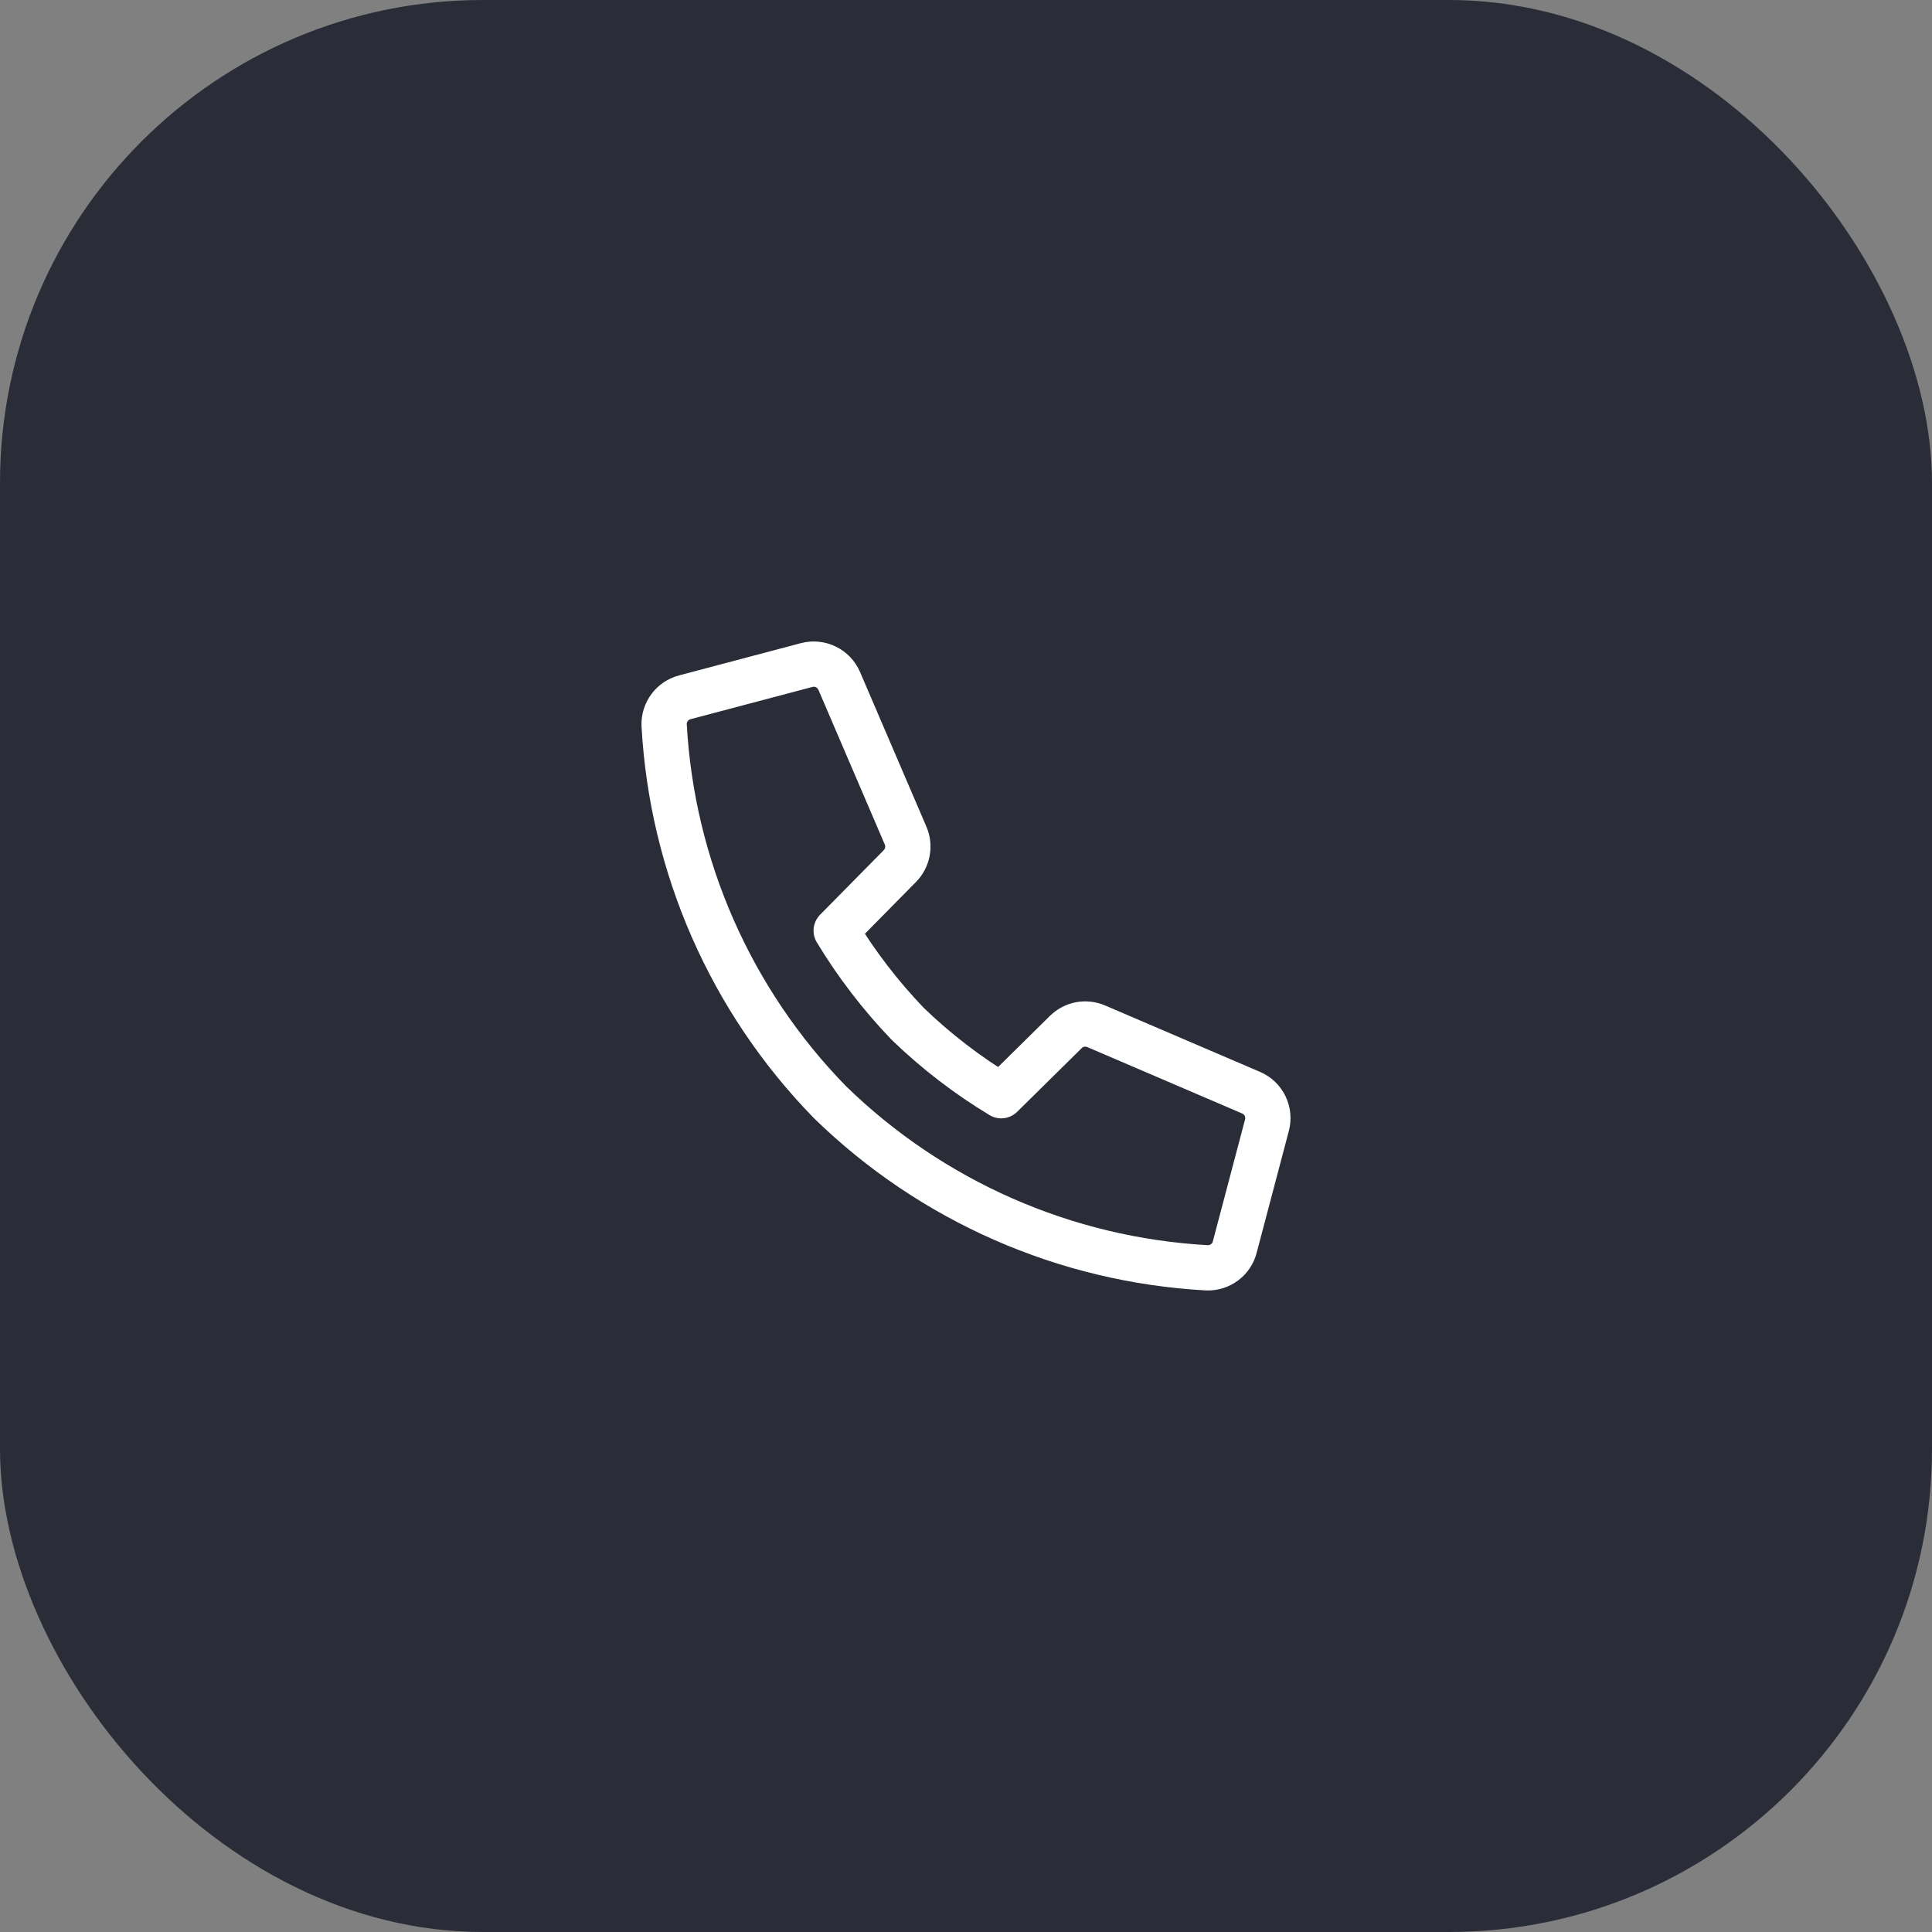
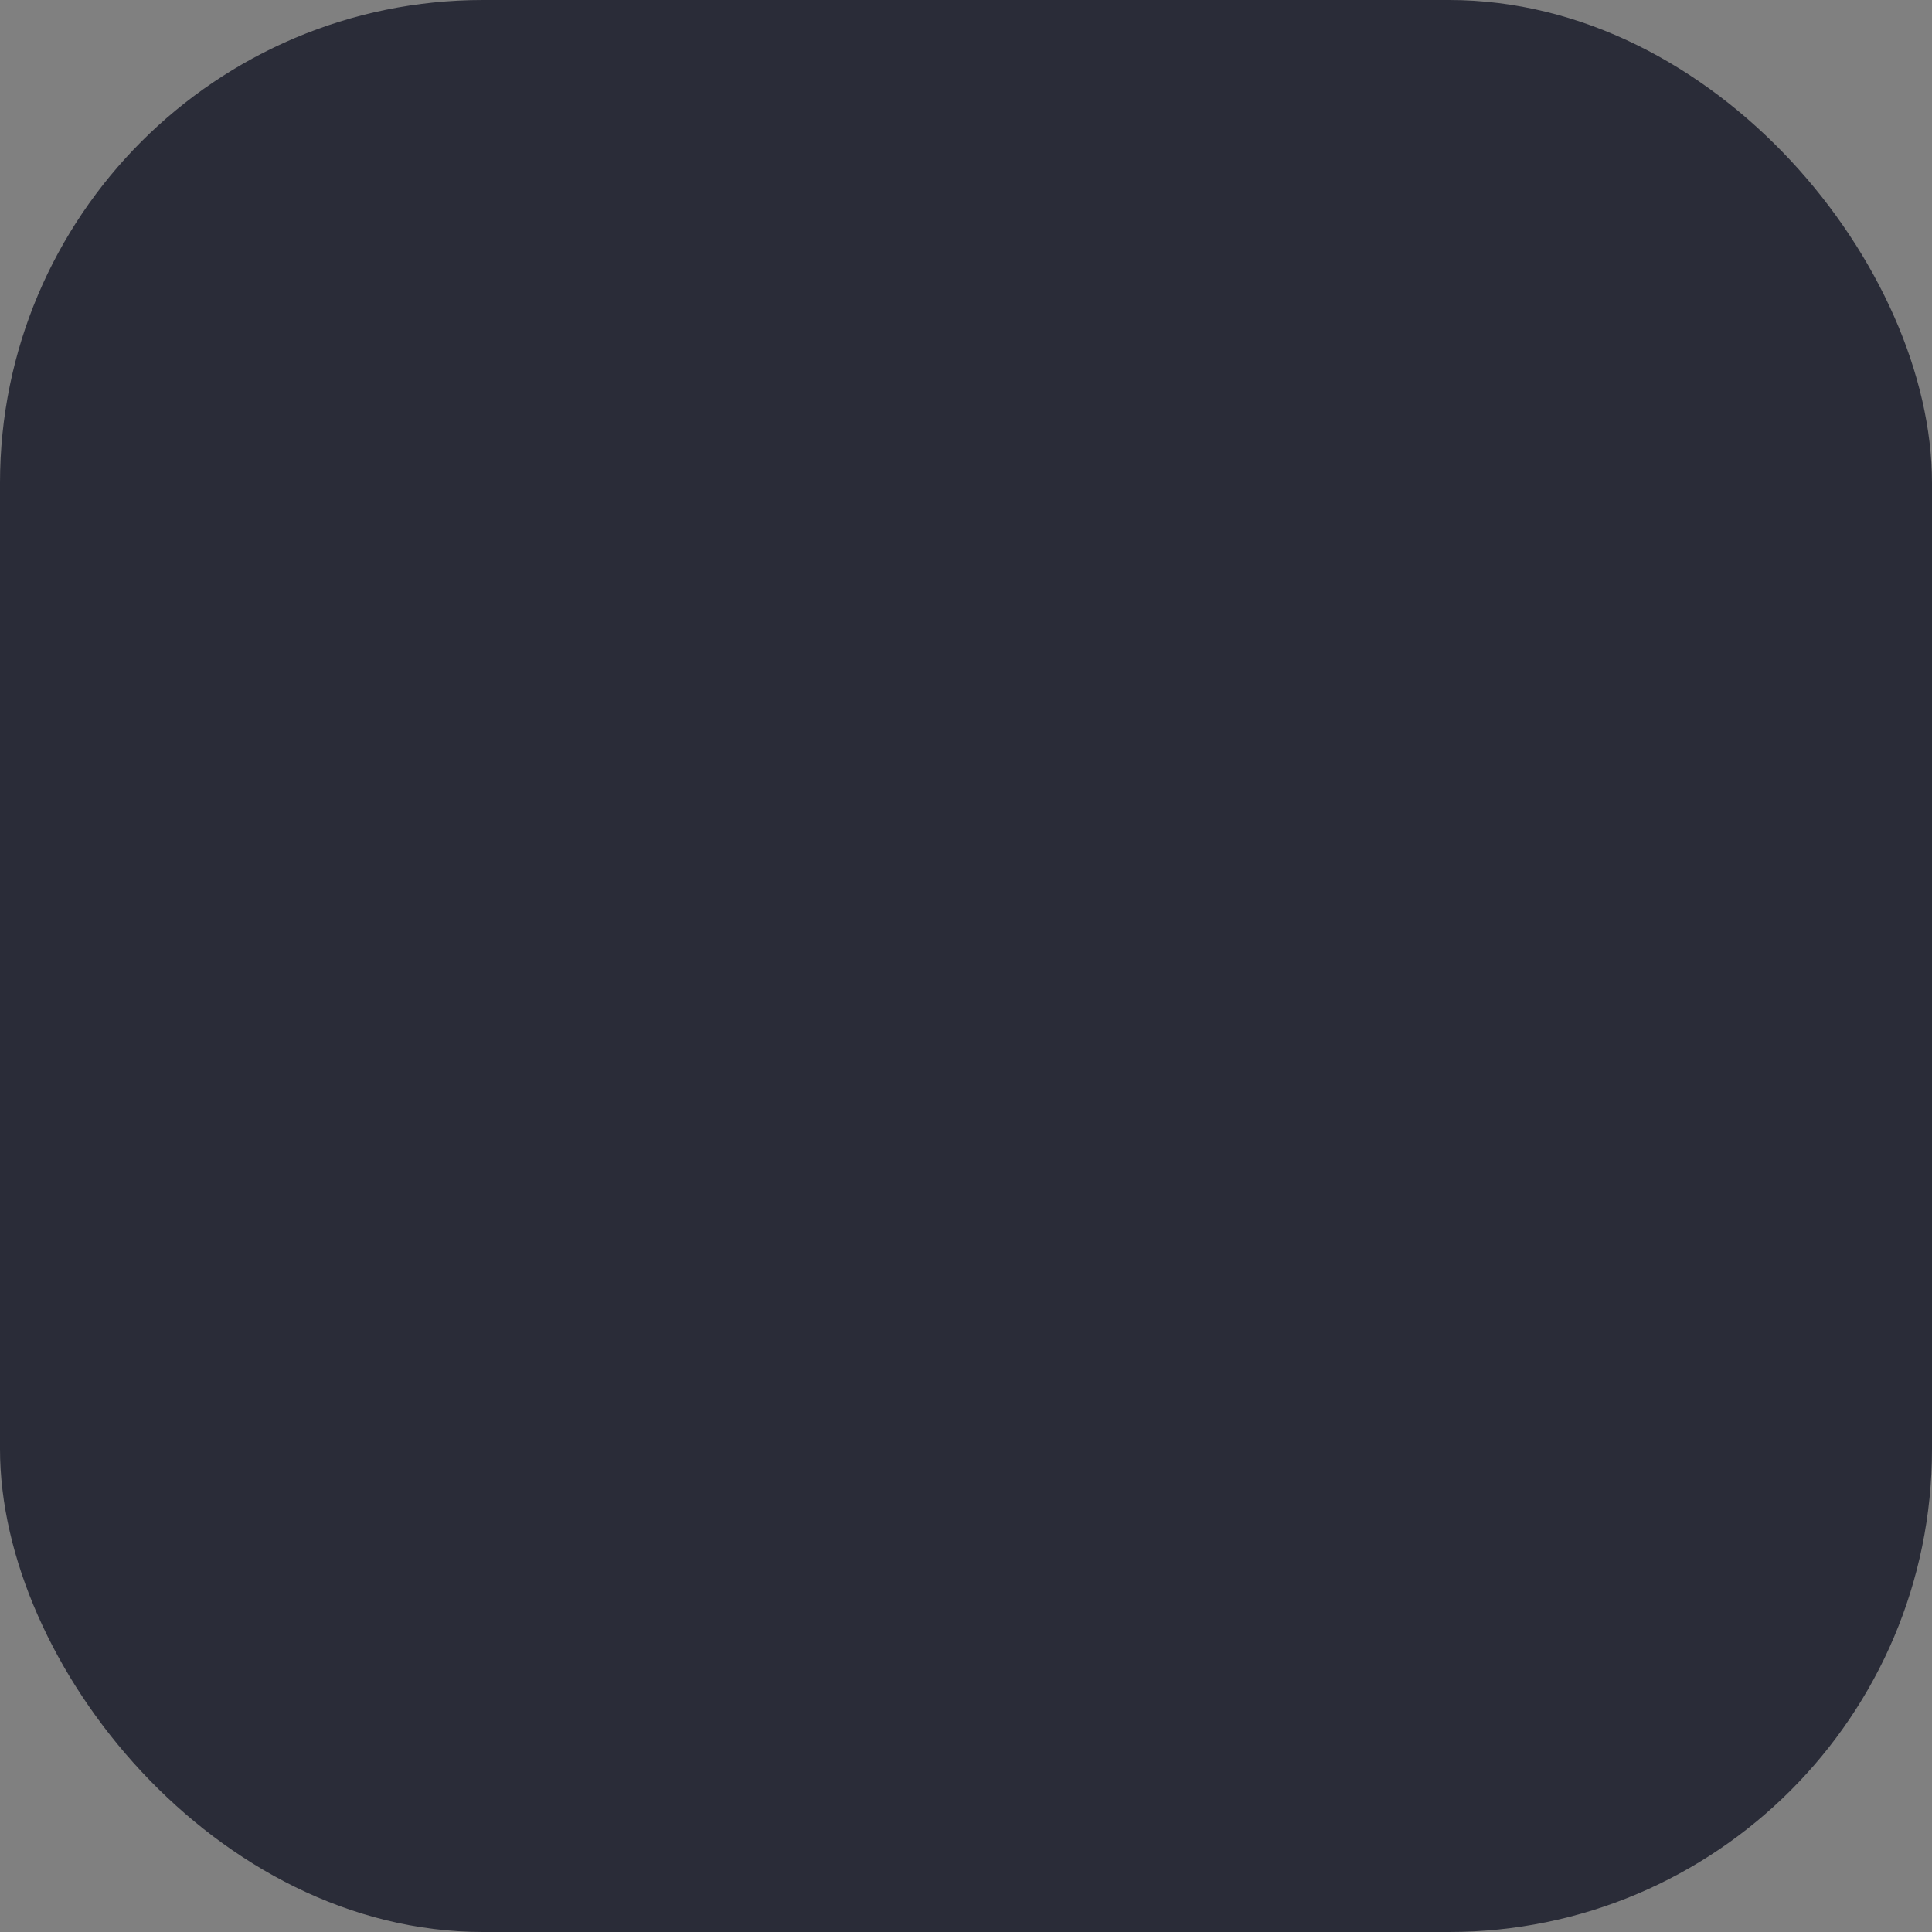
<svg xmlns="http://www.w3.org/2000/svg" width="64" height="64" viewBox="0 0 64 64" fill="none">
  <rect x="0" y="0" width="64" height="64" fill="#808080" stroke="none" />
  <rect width="64" height="64" rx="16" fill="#2A2C38" />
-   <path d="M35.308 34.185L33.167 36.297C32.051 35.624 31.014 34.828 30.075 33.922C29.172 32.983 28.375 31.945 27.7 30.829L29.81 28.689C29.938 28.559 30.024 28.394 30.058 28.215C30.092 28.036 30.072 27.851 30 27.683L27.8 22.555C27.713 22.353 27.557 22.189 27.359 22.093C27.161 21.996 26.935 21.974 26.722 22.03L22.688 23.098C22.487 23.15 22.309 23.269 22.184 23.435C22.059 23.602 21.994 23.805 22 24.014C22.257 28.705 24.208 33.144 27.49 36.507C30.853 39.79 35.293 41.741 39.986 41.998C40.195 42.005 40.399 41.94 40.566 41.815C40.733 41.69 40.852 41.512 40.903 41.31L41.969 37.275C42.026 37.062 42.004 36.836 41.908 36.638C41.812 36.44 41.648 36.283 41.445 36.197L36.316 33.998C36.149 33.925 35.963 33.904 35.784 33.937C35.604 33.971 35.439 34.057 35.308 34.185V34.185Z" stroke="white" stroke-width="1.5" stroke-linecap="round" stroke-linejoin="round" />
</svg>